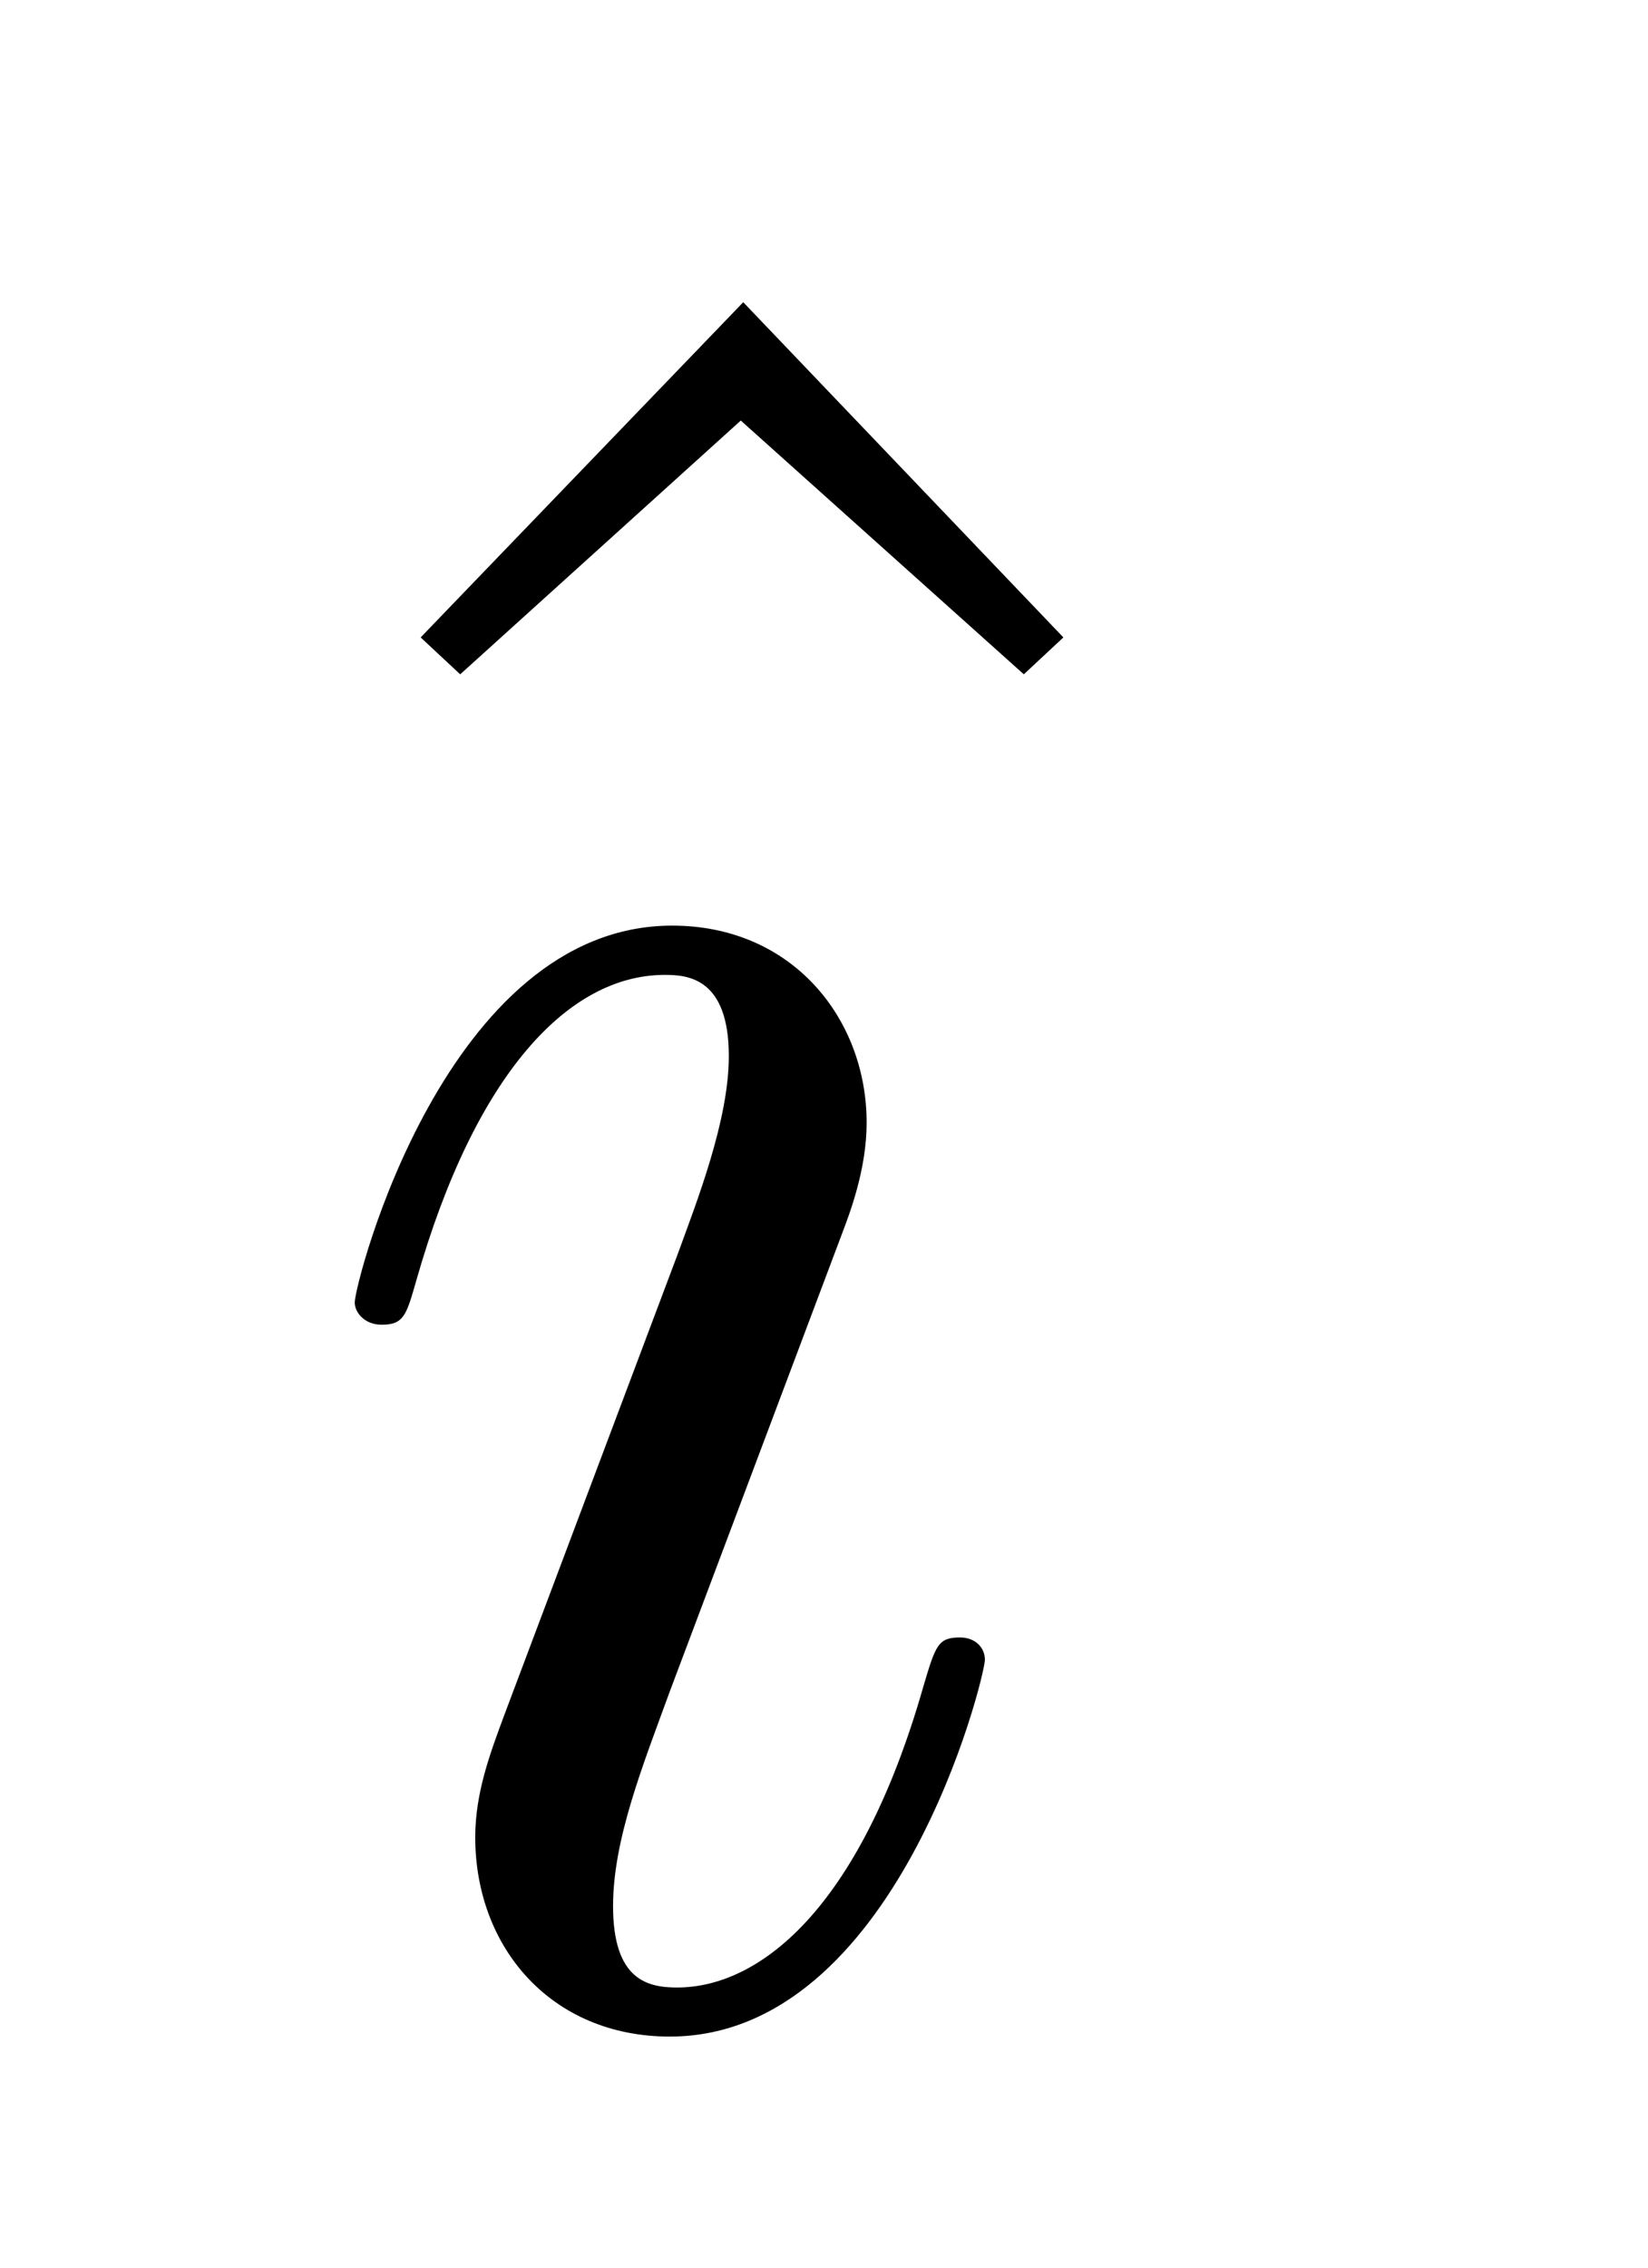
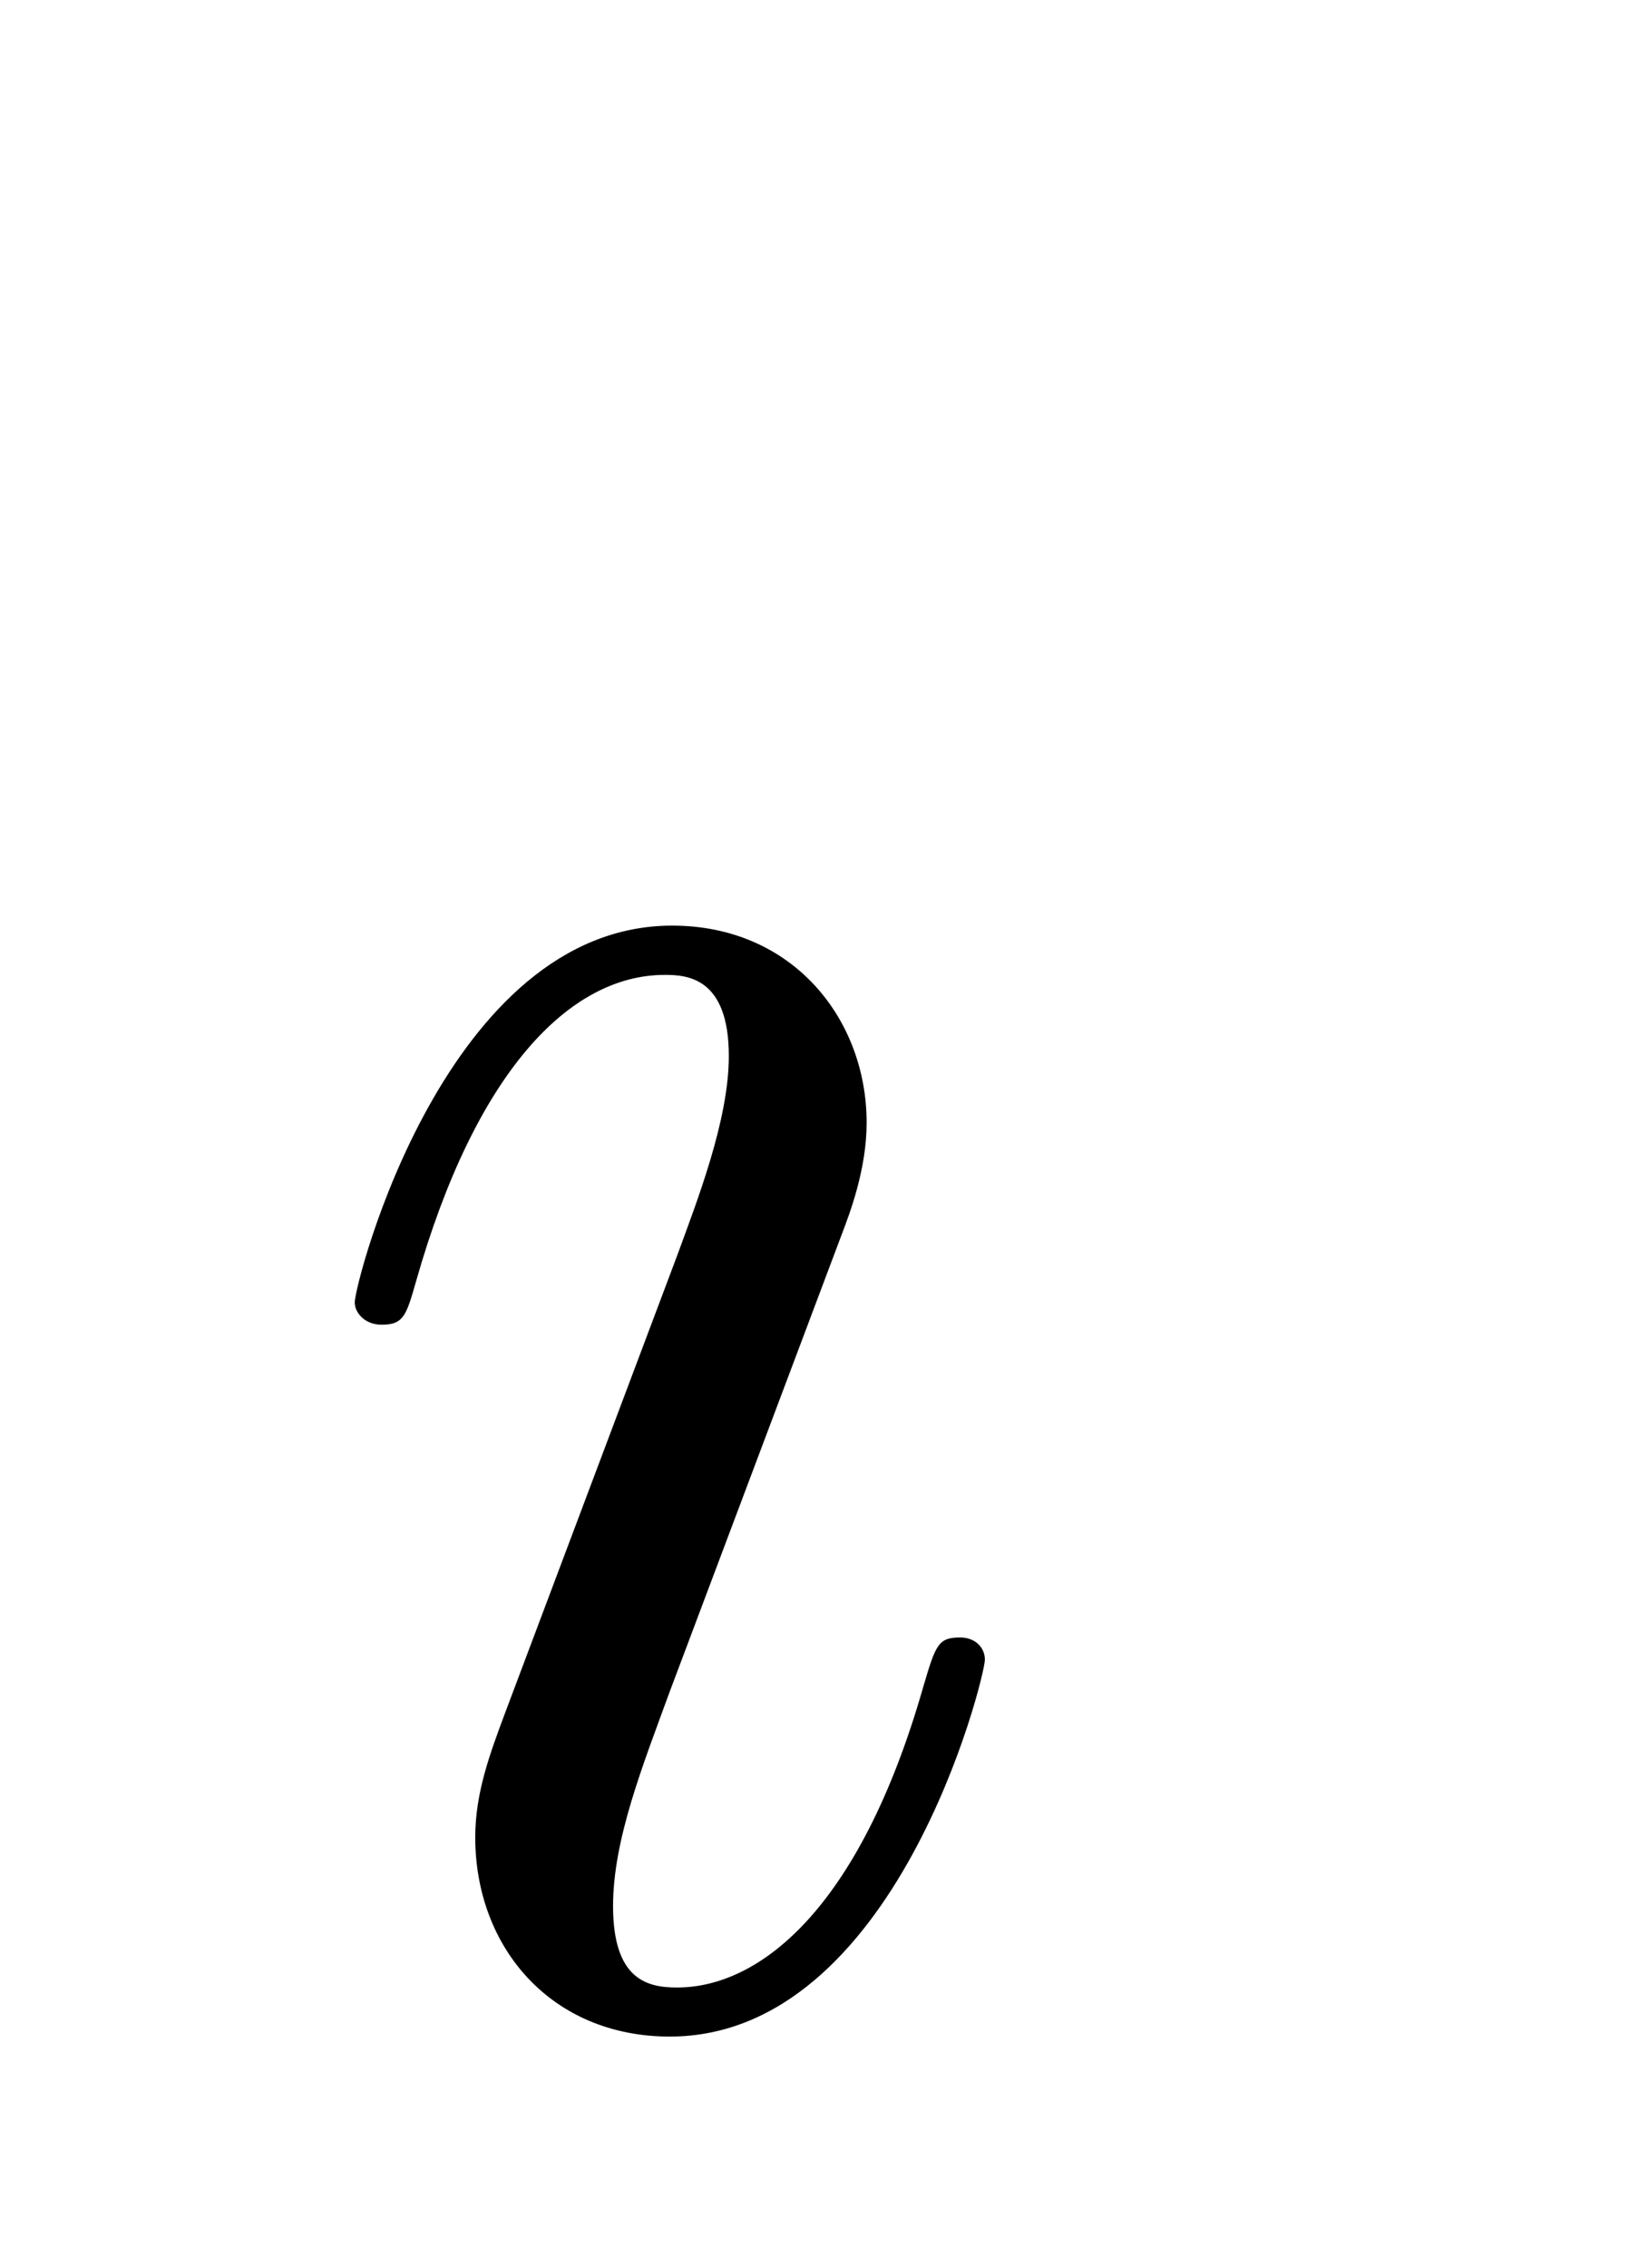
<svg xmlns="http://www.w3.org/2000/svg" version="1.1" width="8pt" height="11pt" viewBox="0 -11 8 11">
  <g id="page1">
    <g transform="matrix(1 0 0 -1 -127 653)">
-       <path d="M130.608 662.534L129.042 660.908L129.234 660.729L130.596 661.96L131.97 660.729L132.162 660.908L130.608 662.534Z" />
      <path d="M131.781 655.949C131.781 656.009 131.733 656.057 131.661 656.057C131.554 656.057 131.542 656.021 131.482 655.818C131.171 654.73 130.681 654.359 130.287 654.359C130.144 654.359 129.976 654.395 129.976 654.754C129.976 655.077 130.12 655.435 130.251 655.794L131.088 658.017C131.124 658.112 131.207 658.327 131.207 658.554C131.207 659.056 130.849 659.51 130.263 659.51C129.164 659.51 128.722 657.777 128.722 657.682C128.722 657.634 128.769 657.574 128.853 657.574C128.961 657.574 128.973 657.622 129.021 657.789C129.307 658.793 129.761 659.271 130.227 659.271C130.335 659.271 130.538 659.259 130.538 658.877C130.538 658.566 130.383 658.172 130.287 657.909L129.45 655.686C129.379 655.495 129.307 655.304 129.307 655.088C129.307 654.551 129.678 654.121 130.251 654.121C131.351 654.121 131.781 655.865 131.781 655.949Z" />
    </g>
  </g>
</svg>